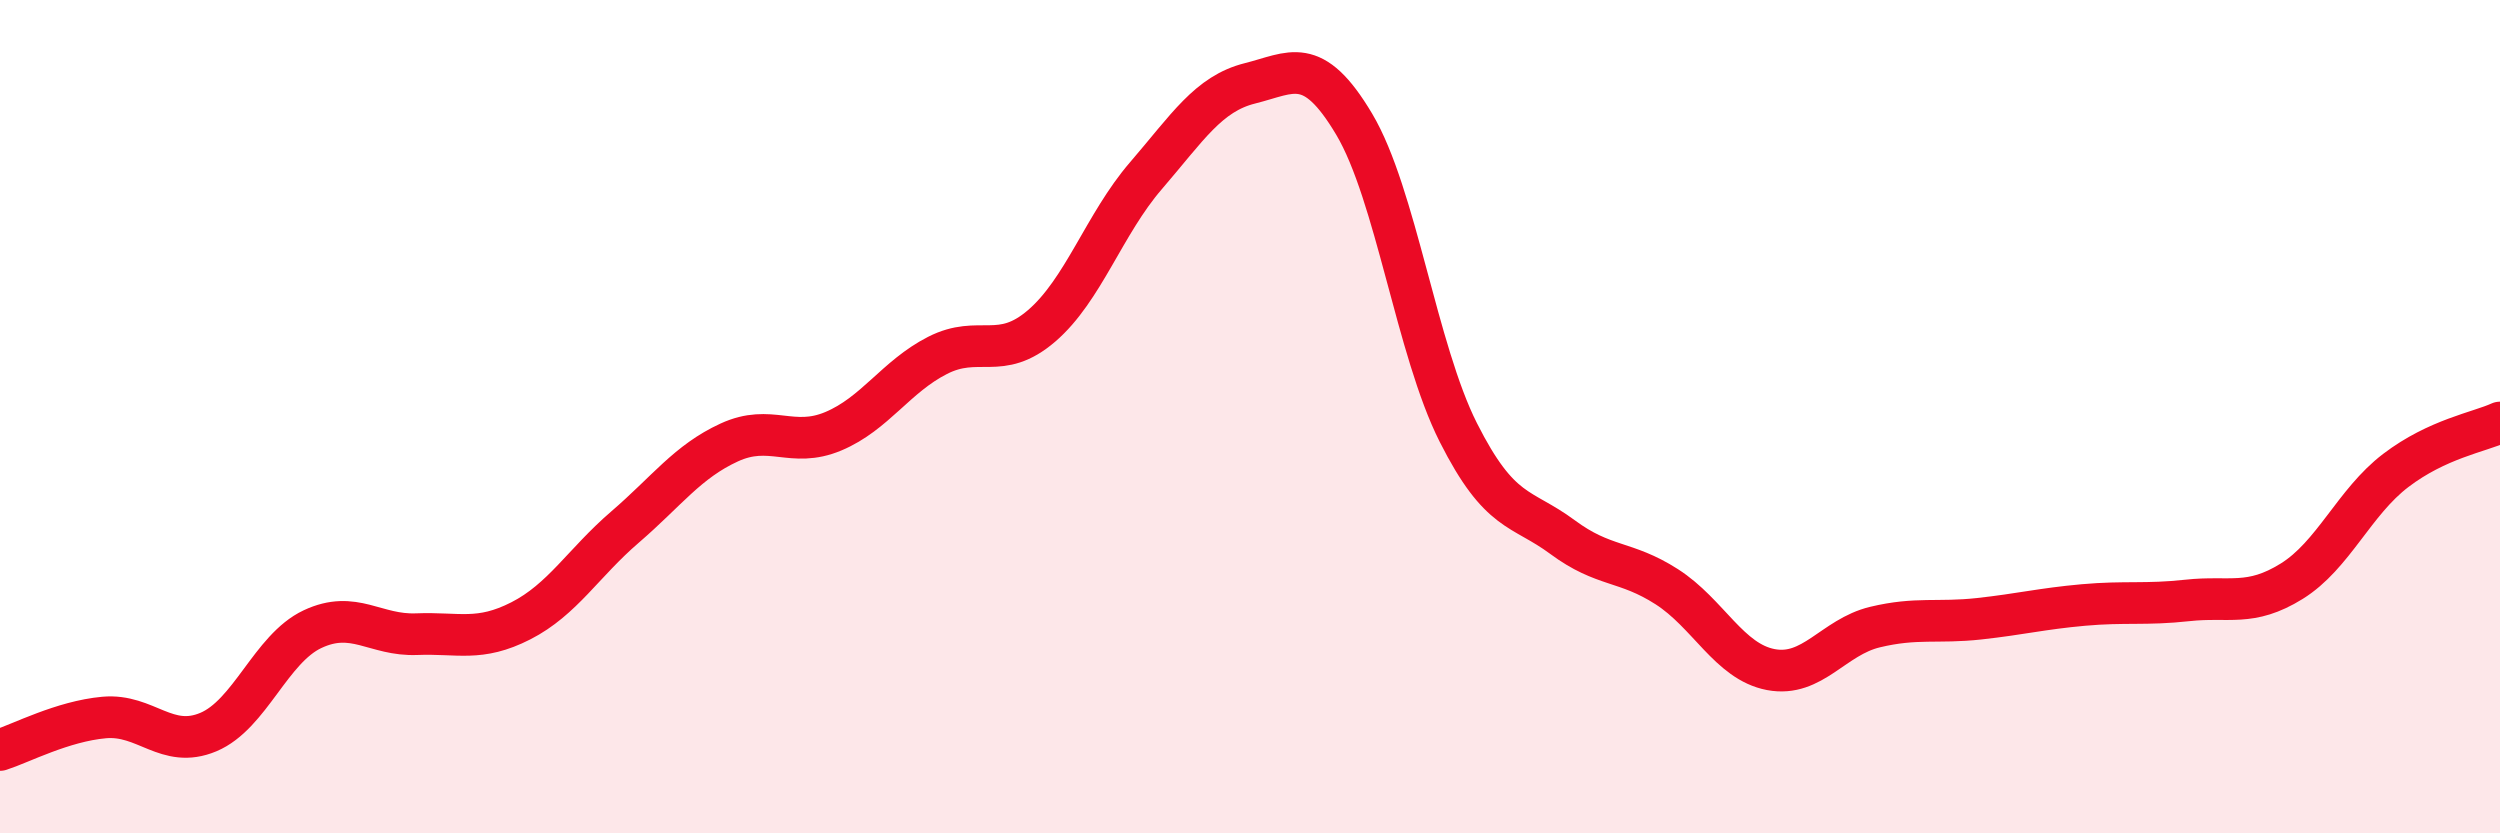
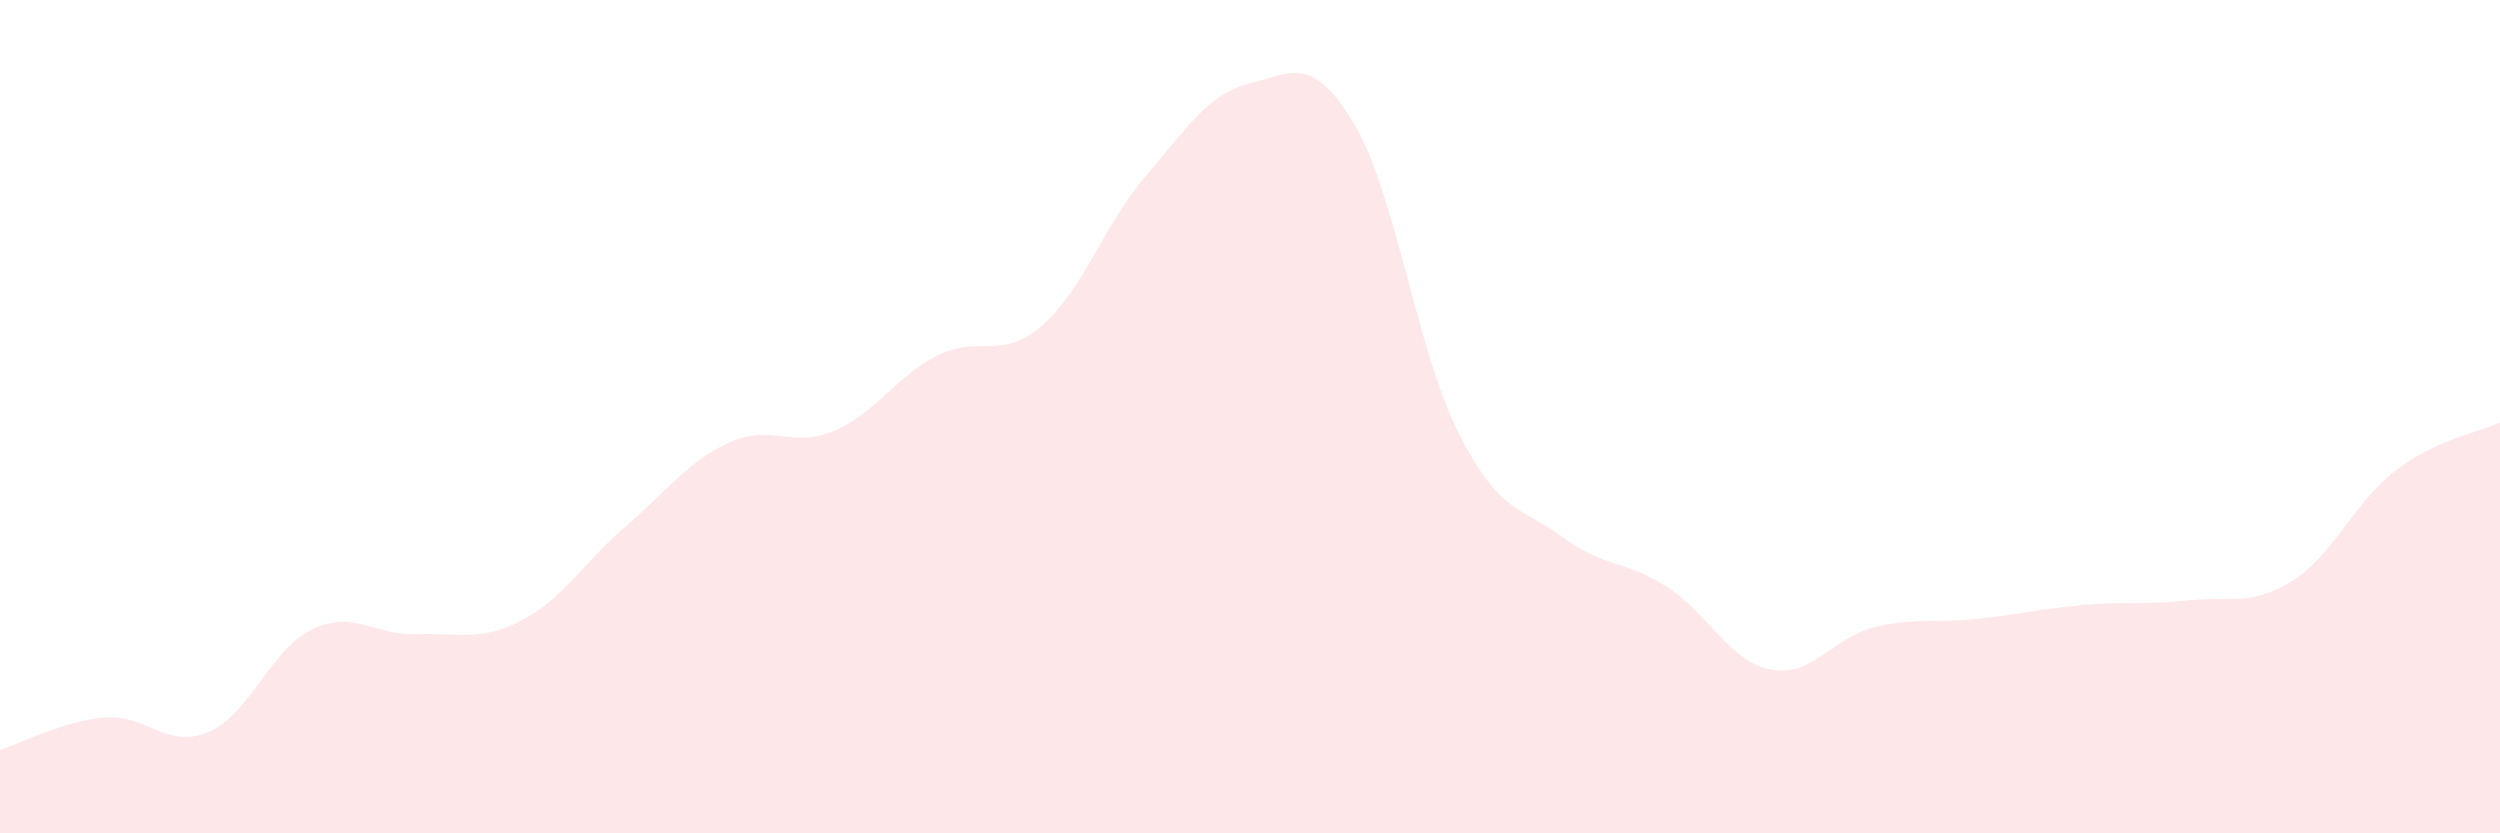
<svg xmlns="http://www.w3.org/2000/svg" width="60" height="20" viewBox="0 0 60 20">
  <path d="M 0,18 C 0.5,17.84 1.5,17.31 2.5,17.22 C 3.5,17.13 4,17.99 5,17.57 C 6,17.15 6.5,15.57 7.5,15.1 C 8.5,14.63 9,15.26 10,15.22 C 11,15.18 11.5,15.41 12.5,14.9 C 13.5,14.39 14,13.51 15,12.65 C 16,11.79 16.5,11.08 17.5,10.62 C 18.5,10.16 19,10.77 20,10.35 C 21,9.93 21.5,9.04 22.5,8.53 C 23.5,8.02 24,8.68 25,7.82 C 26,6.96 26.5,5.38 27.5,4.22 C 28.5,3.06 29,2.25 30,2 C 31,1.75 31.5,1.3 32.5,2.98 C 33.5,4.66 34,8.4 35,10.38 C 36,12.36 36.5,12.15 37.5,12.89 C 38.5,13.63 39,13.44 40,14.08 C 41,14.72 41.5,15.88 42.5,16.07 C 43.5,16.26 44,15.29 45,15.05 C 46,14.81 46.5,14.96 47.5,14.85 C 48.5,14.74 49,14.61 50,14.52 C 51,14.43 51.5,14.52 52.5,14.41 C 53.5,14.3 54,14.57 55,13.95 C 56,13.33 56.5,12.05 57.5,11.29 C 58.5,10.53 59.5,10.37 60,10.14L60 20L0 20Z" fill="#EB0A25" opacity="0.1" stroke-linecap="round" stroke-linejoin="round" />
-   <path d="M 0,18 C 0.5,17.84 1.5,17.31 2.5,17.22 C 3.5,17.13 4,17.99 5,17.57 C 6,17.15 6.5,15.57 7.5,15.1 C 8.5,14.63 9,15.26 10,15.22 C 11,15.18 11.5,15.41 12.5,14.9 C 13.5,14.39 14,13.51 15,12.65 C 16,11.79 16.5,11.08 17.5,10.62 C 18.5,10.16 19,10.77 20,10.35 C 21,9.93 21.5,9.04 22.5,8.53 C 23.5,8.02 24,8.68 25,7.82 C 26,6.96 26.5,5.38 27.5,4.22 C 28.5,3.06 29,2.25 30,2 C 31,1.75 31.5,1.3 32.5,2.98 C 33.5,4.66 34,8.4 35,10.38 C 36,12.36 36.5,12.15 37.5,12.89 C 38.5,13.63 39,13.44 40,14.08 C 41,14.72 41.5,15.88 42.5,16.07 C 43.5,16.26 44,15.29 45,15.05 C 46,14.81 46.5,14.96 47.5,14.85 C 48.5,14.74 49,14.61 50,14.52 C 51,14.43 51.5,14.52 52.5,14.41 C 53.5,14.3 54,14.57 55,13.95 C 56,13.33 56.5,12.05 57.5,11.29 C 58.5,10.53 59.5,10.37 60,10.14" stroke="#EB0A25" stroke-width="1" fill="none" stroke-linecap="round" stroke-linejoin="round" />
</svg>